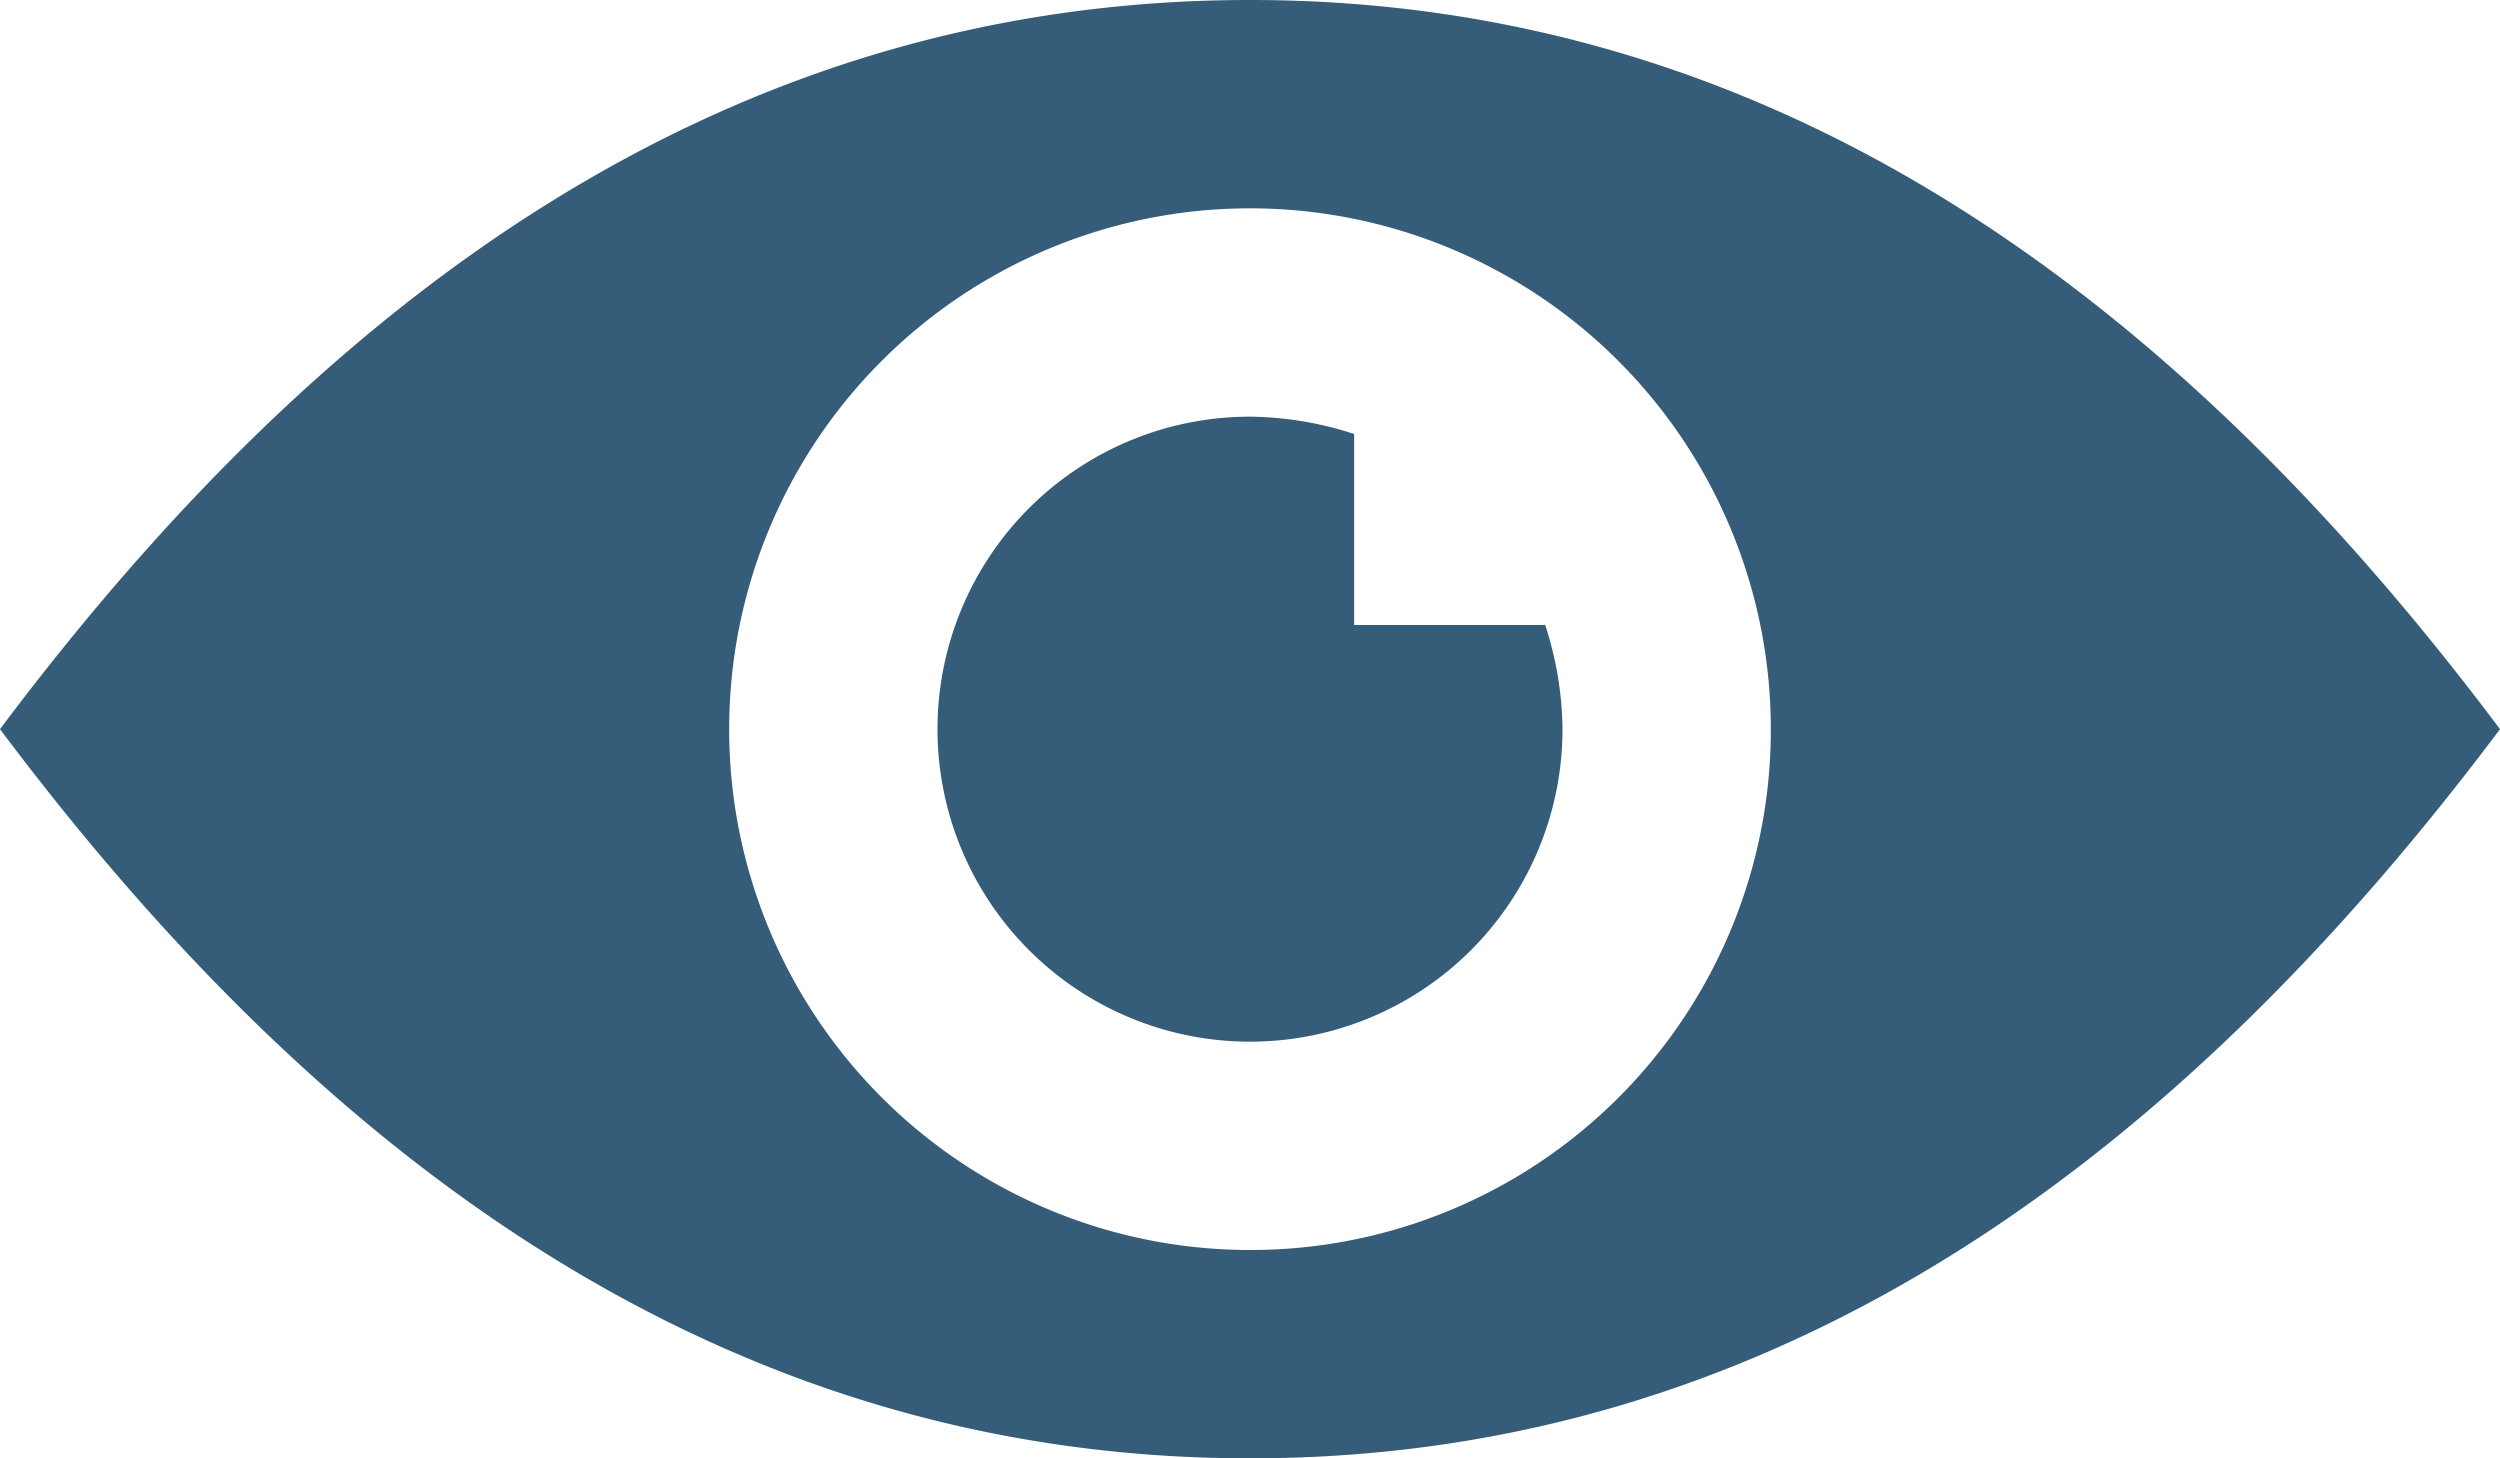
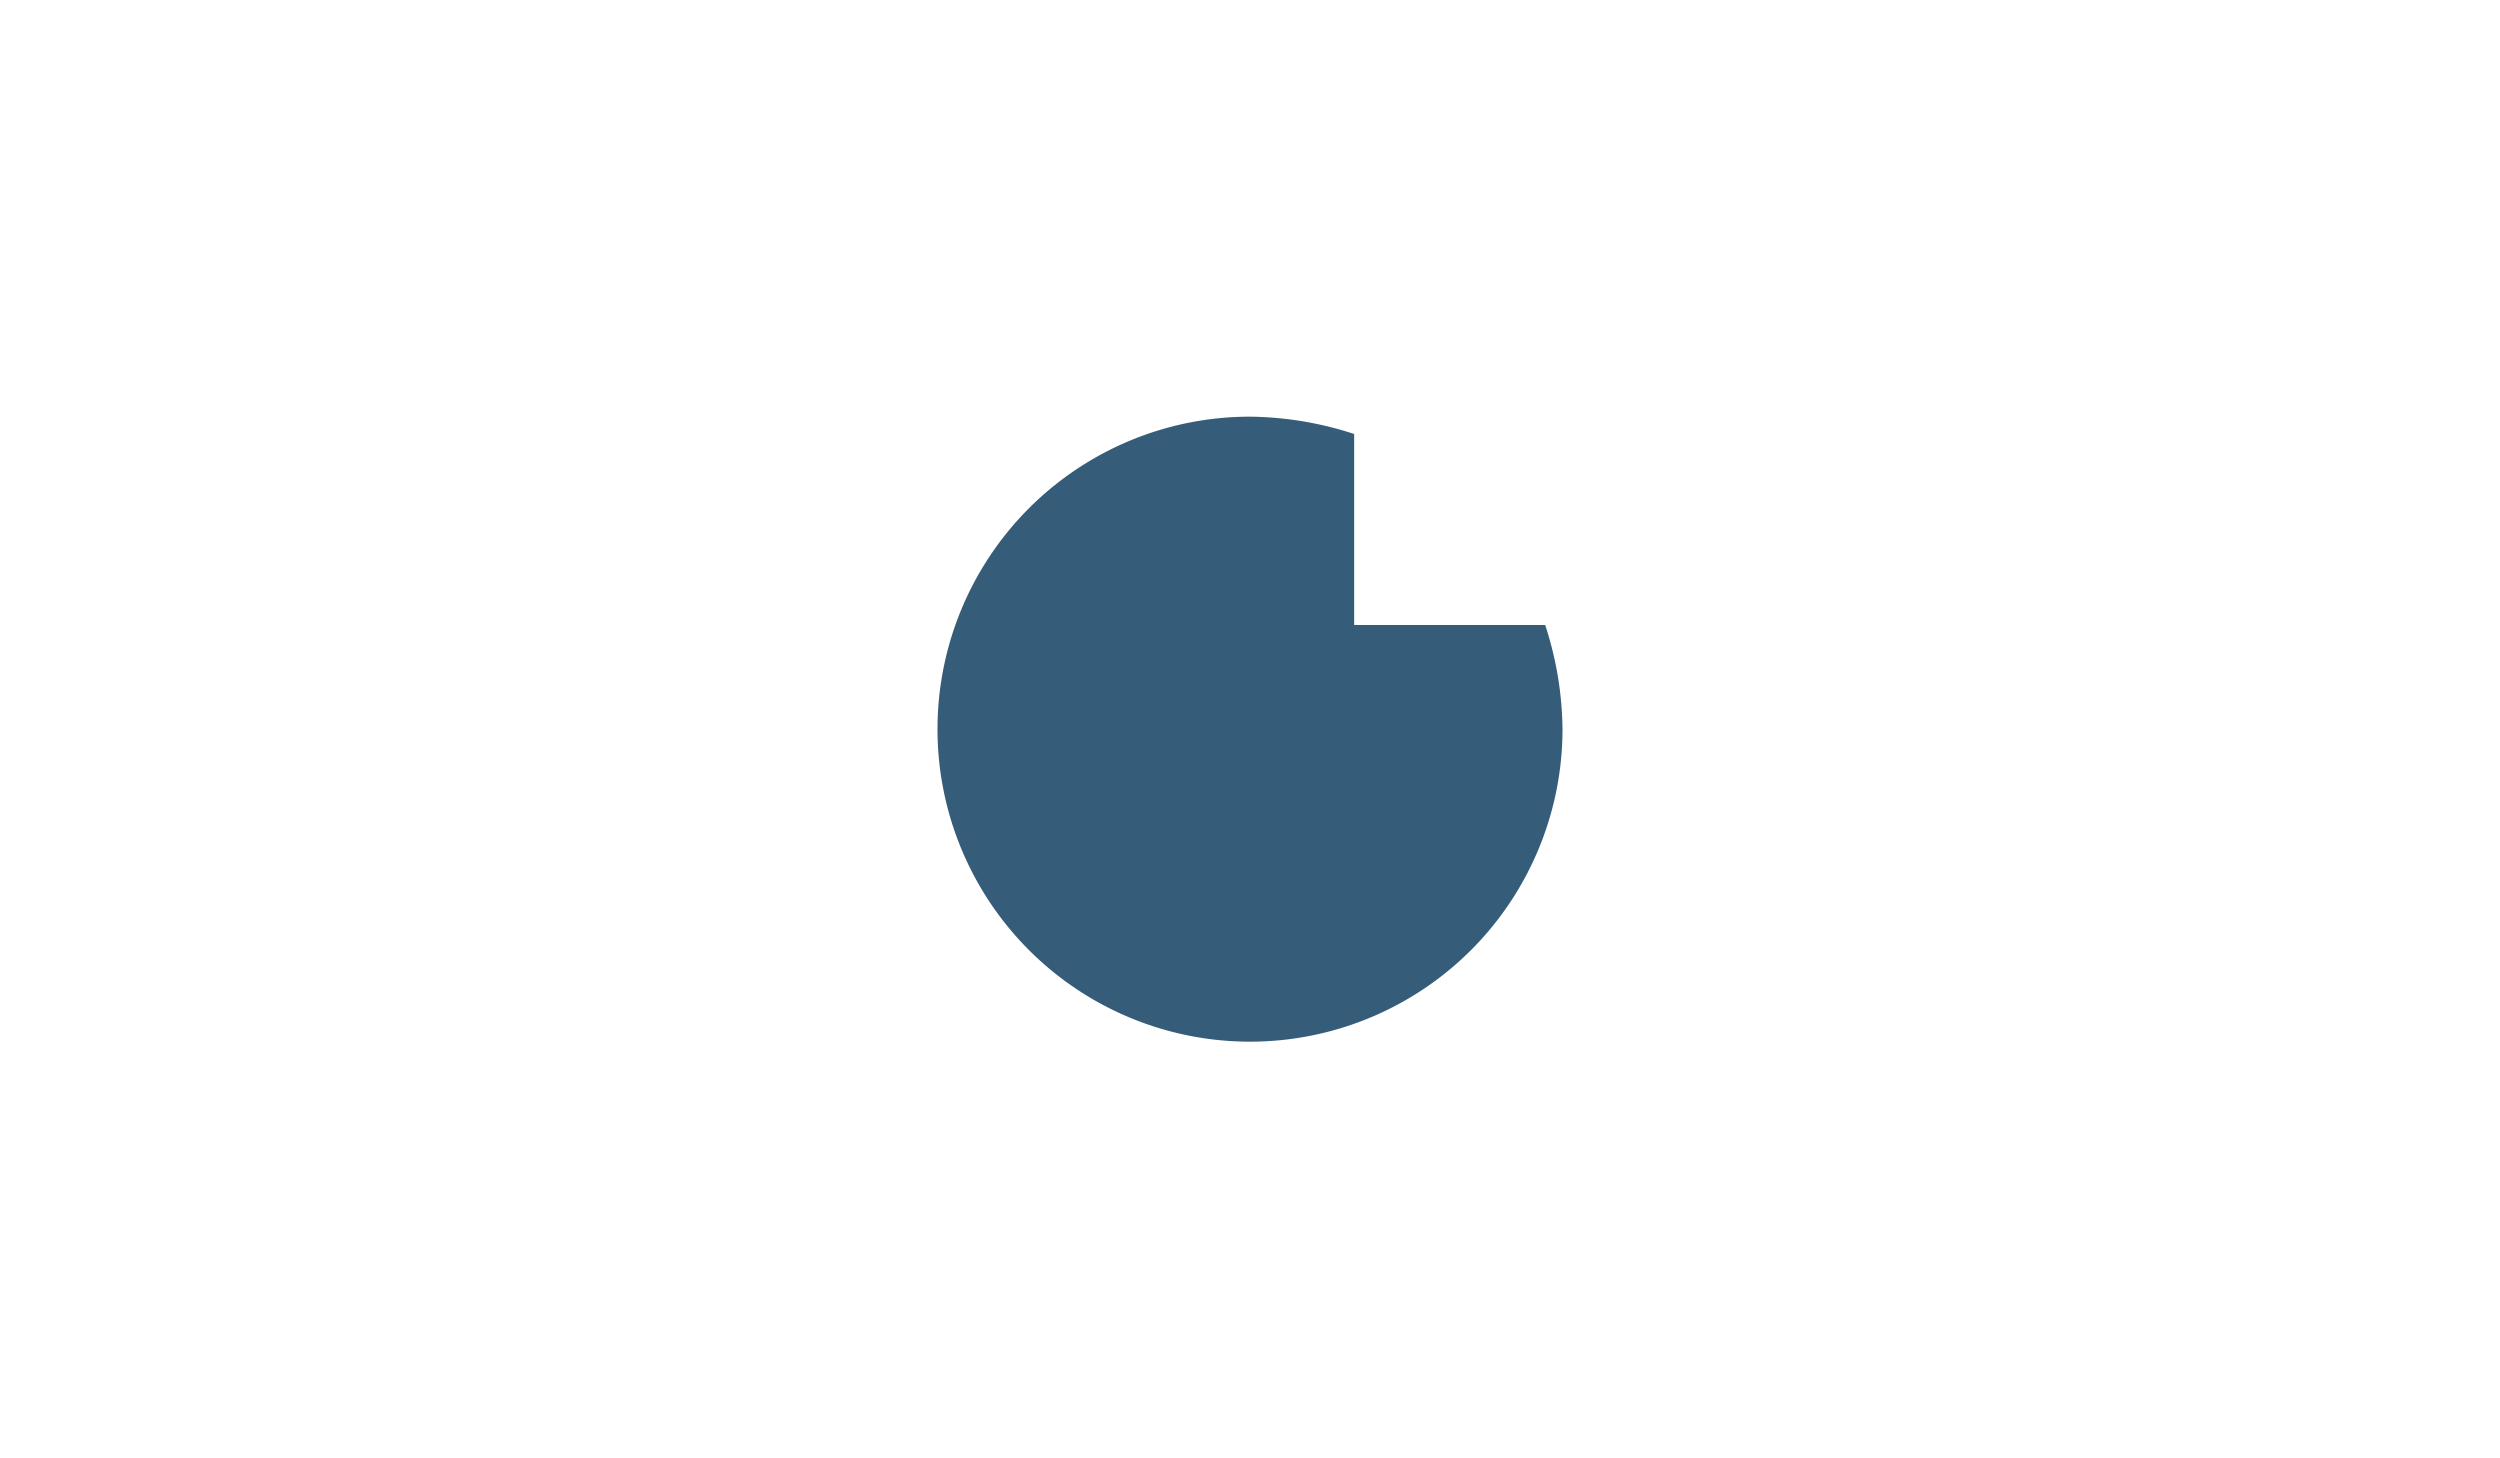
<svg xmlns="http://www.w3.org/2000/svg" width="34.488" height="20.118" viewBox="0 0 34.488 20.118">
  <defs>
    <style>.a{fill:#355c78;}</style>
  </defs>
-   <path class="a" d="M1482.781,977.277c-7.424,0-12.933,4.311-17.244,10.059,4.311,5.748,9.82,10.059,17.244,10.059s12.933-4.311,17.244-10.059C1495.714,981.588,1490.205,977.277,1482.781,977.277Zm0,17.244a7.185,7.185,0,1,1,7.185-7.185A7.176,7.176,0,0,1,1482.781,994.521Z" transform="translate(-1465.537 -977.277)" />
-   <path class="a" d="M1512.412,999.152h0Z" transform="translate(-1490.856 -989.093)" />
  <path class="a" d="M1499.41,992.651v-2.635a4.763,4.763,0,0,0-1.437-.239,4.311,4.311,0,1,0,4.311,4.311,4.741,4.741,0,0,0-.239-1.437Z" transform="translate(-1480.729 -984.029)" />
</svg>